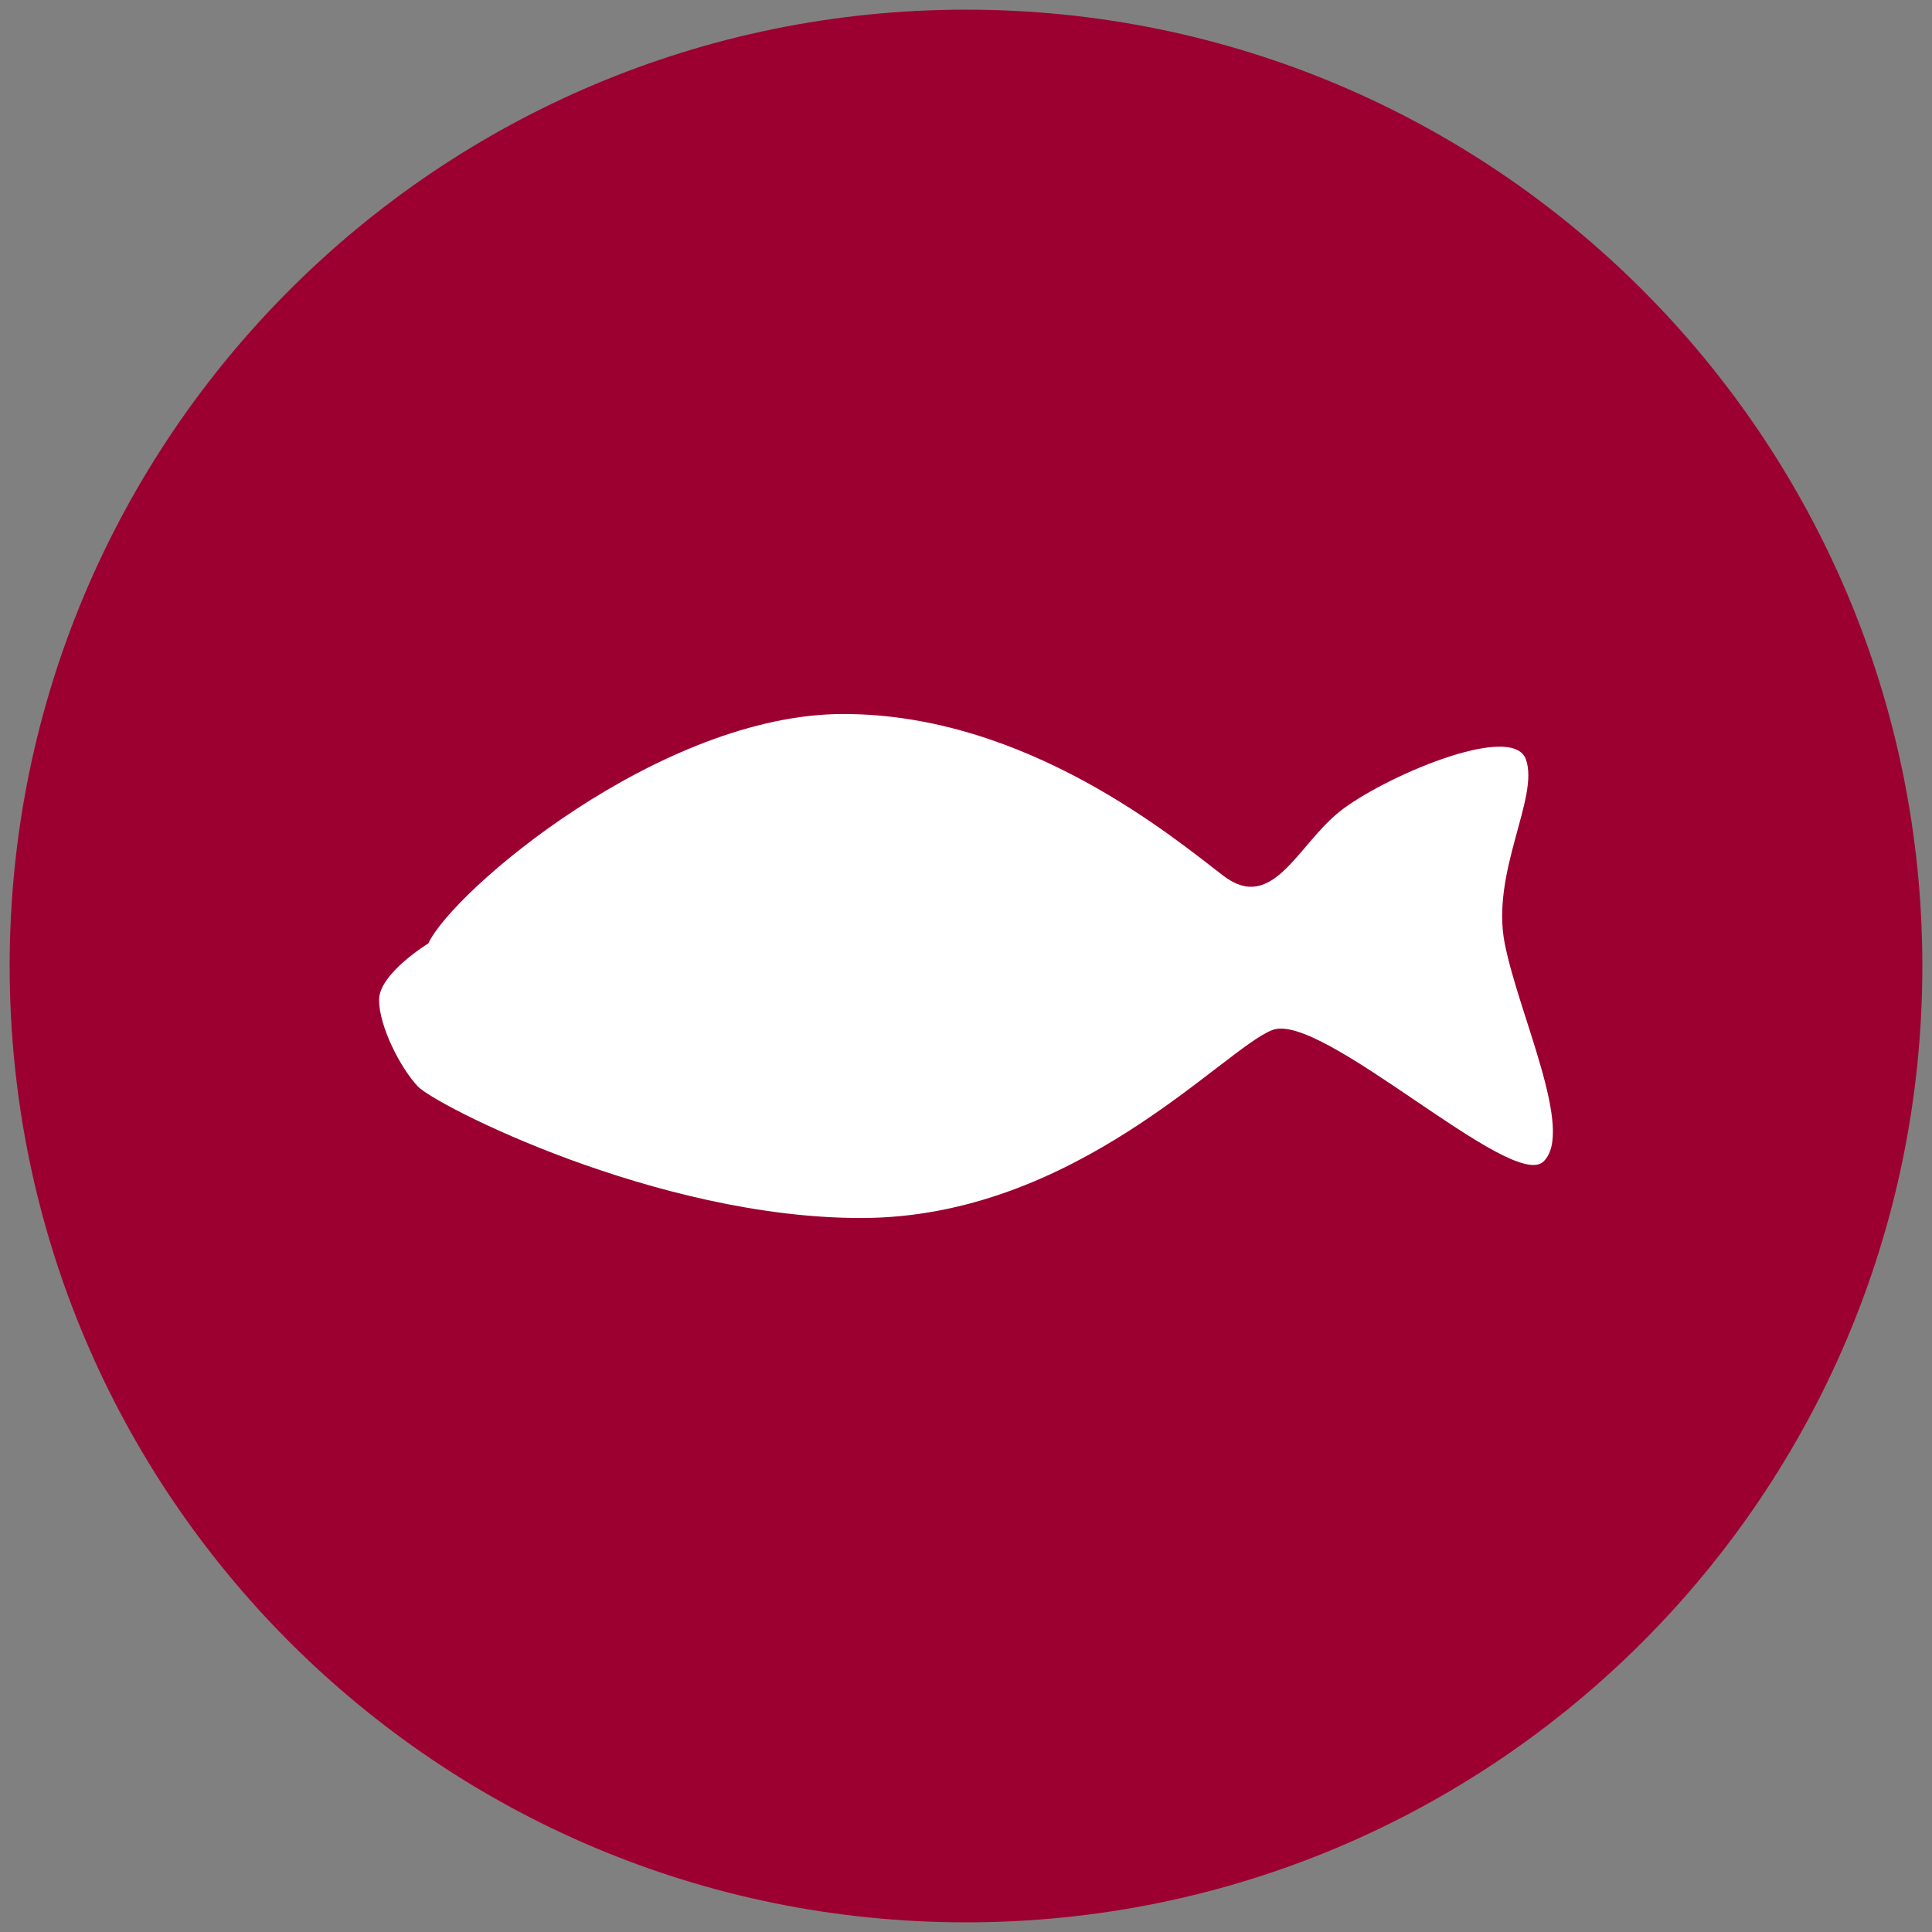
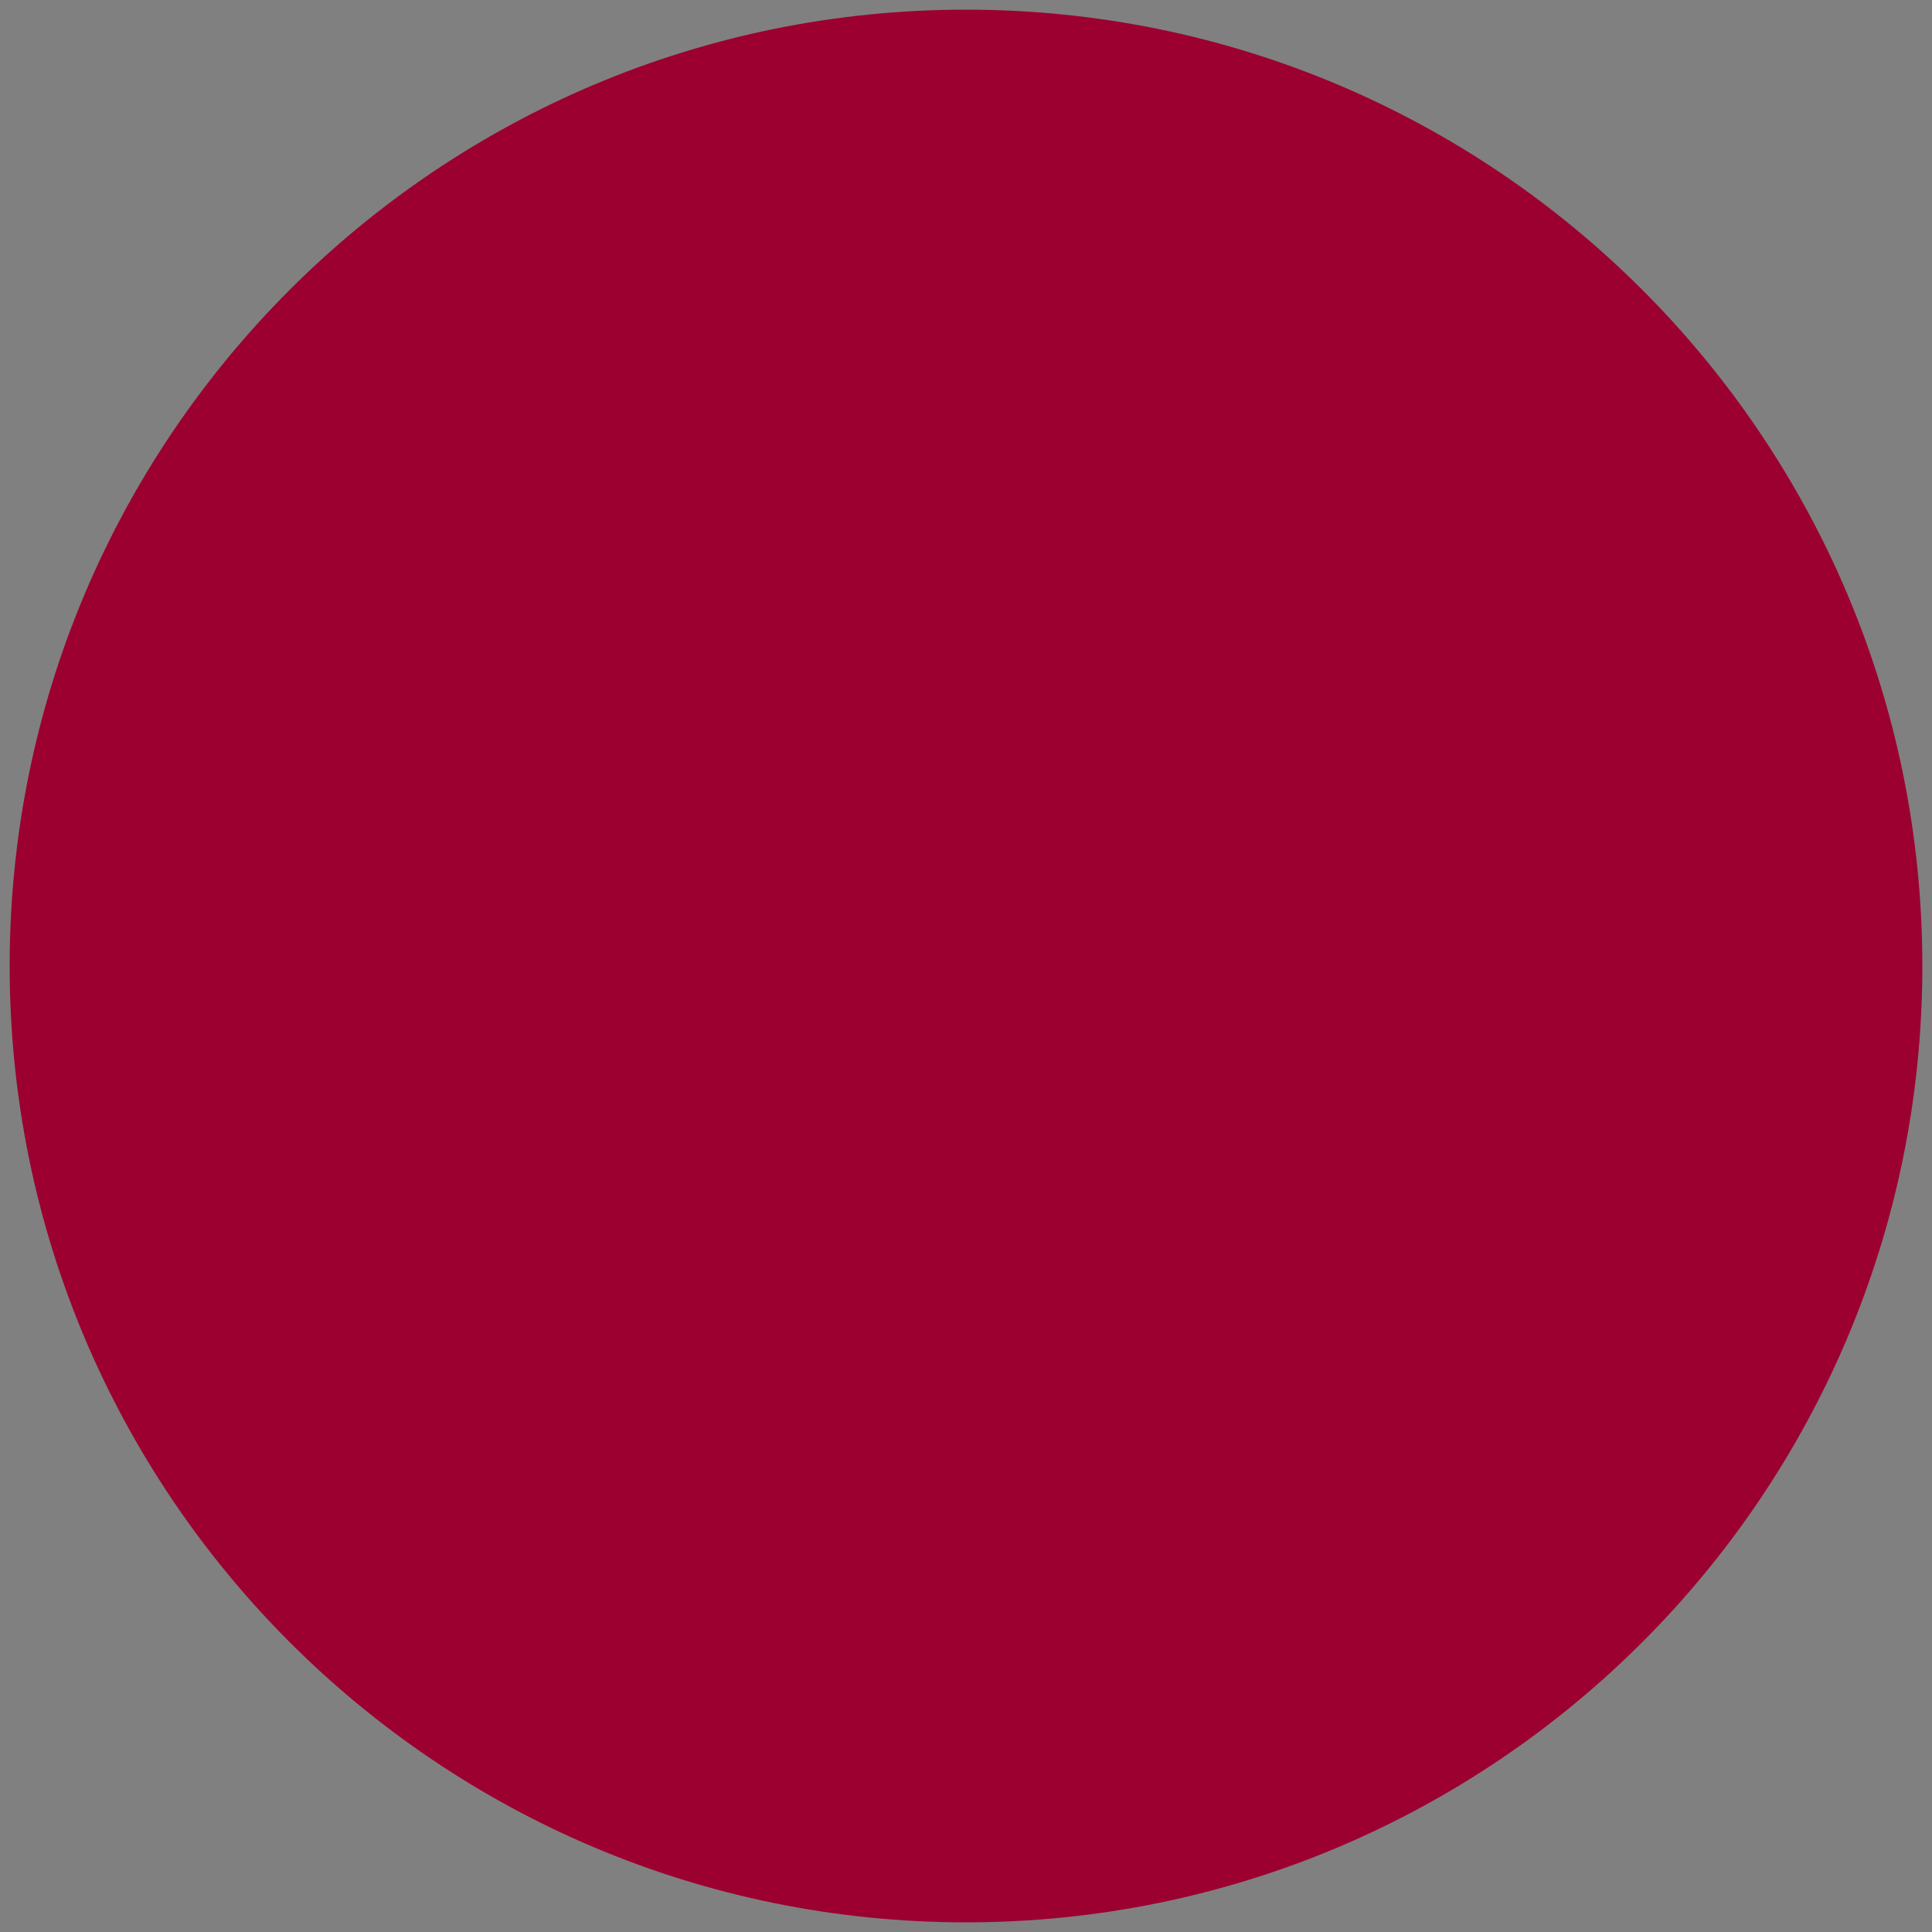
<svg xmlns="http://www.w3.org/2000/svg" width="100" height="100" xml:space="preserve" version="1.1">
  <rect width="100%" height="100%" fill="#808080" stroke="none" />
  <g>
    <title>Layer 1</title>
    <path id="svg_1" d="m50,99.5c27.338,0 49.5,-22.161 49.5,-49.5c0,-27.338 -22.162,-49.5 -49.5,-49.5s-49.5,22.162 -49.5,49.5c0,27.339 22.162,49.5 49.5,49.5" fill="#9c0030" />
-     <path id="svg_2" d="m22.17,48.831c1.273,-2.724 12.016,-11.875 21.483,-11.875c9.469,0 17.116,6.423 19.665,8.372c2.547,1.946 3.824,-1.559 6.008,-3.311c2.186,-1.752 8.92,-4.67 9.648,-2.727c0.729,1.949 -1.818,5.842 -1.09,9.541c0.729,3.702 3.641,9.734 2.002,11.293c-1.641,1.558 -11.471,-7.788 -14.021,-6.813c-2.547,0.971 -10.195,9.733 -21.303,9.733c-10.598,0 -22.029,-5.841 -22.94,-6.815c-0.91,-0.973 -2.001,-3.115 -2.001,-4.477c0,-1.363 2.549,-2.921 2.549,-2.921" fill="#FFF" />
  </g>
</svg>